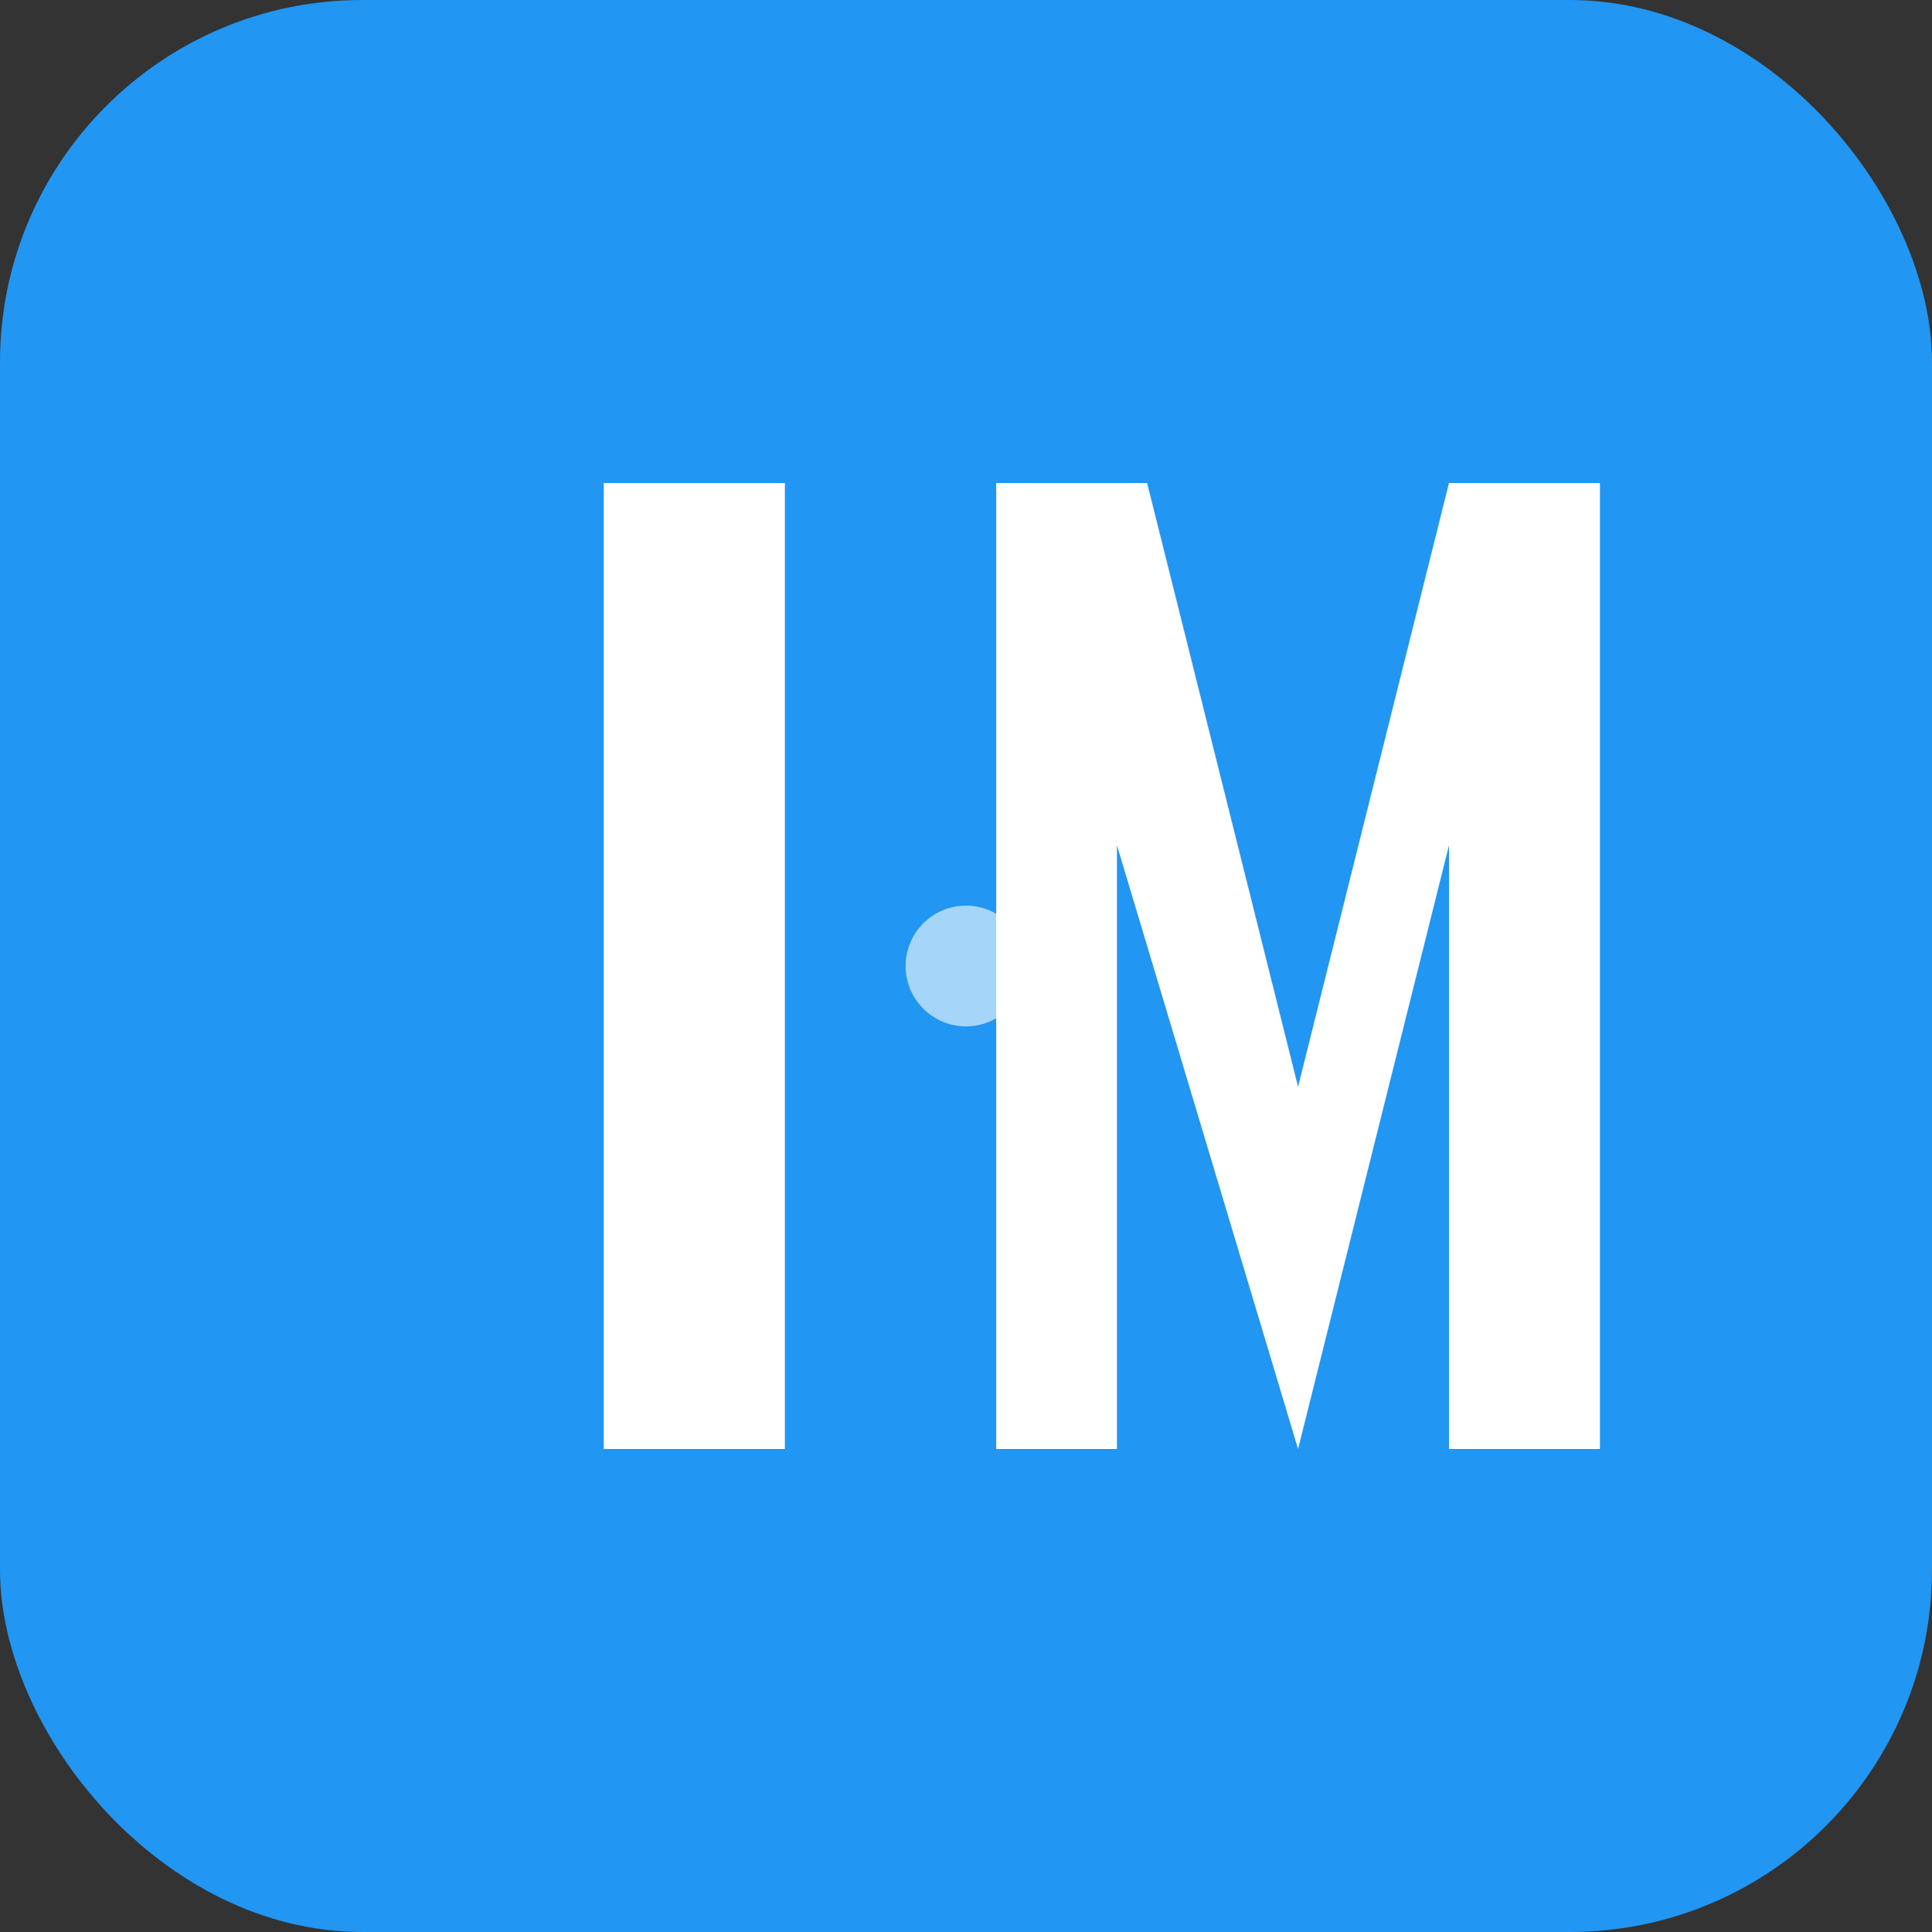
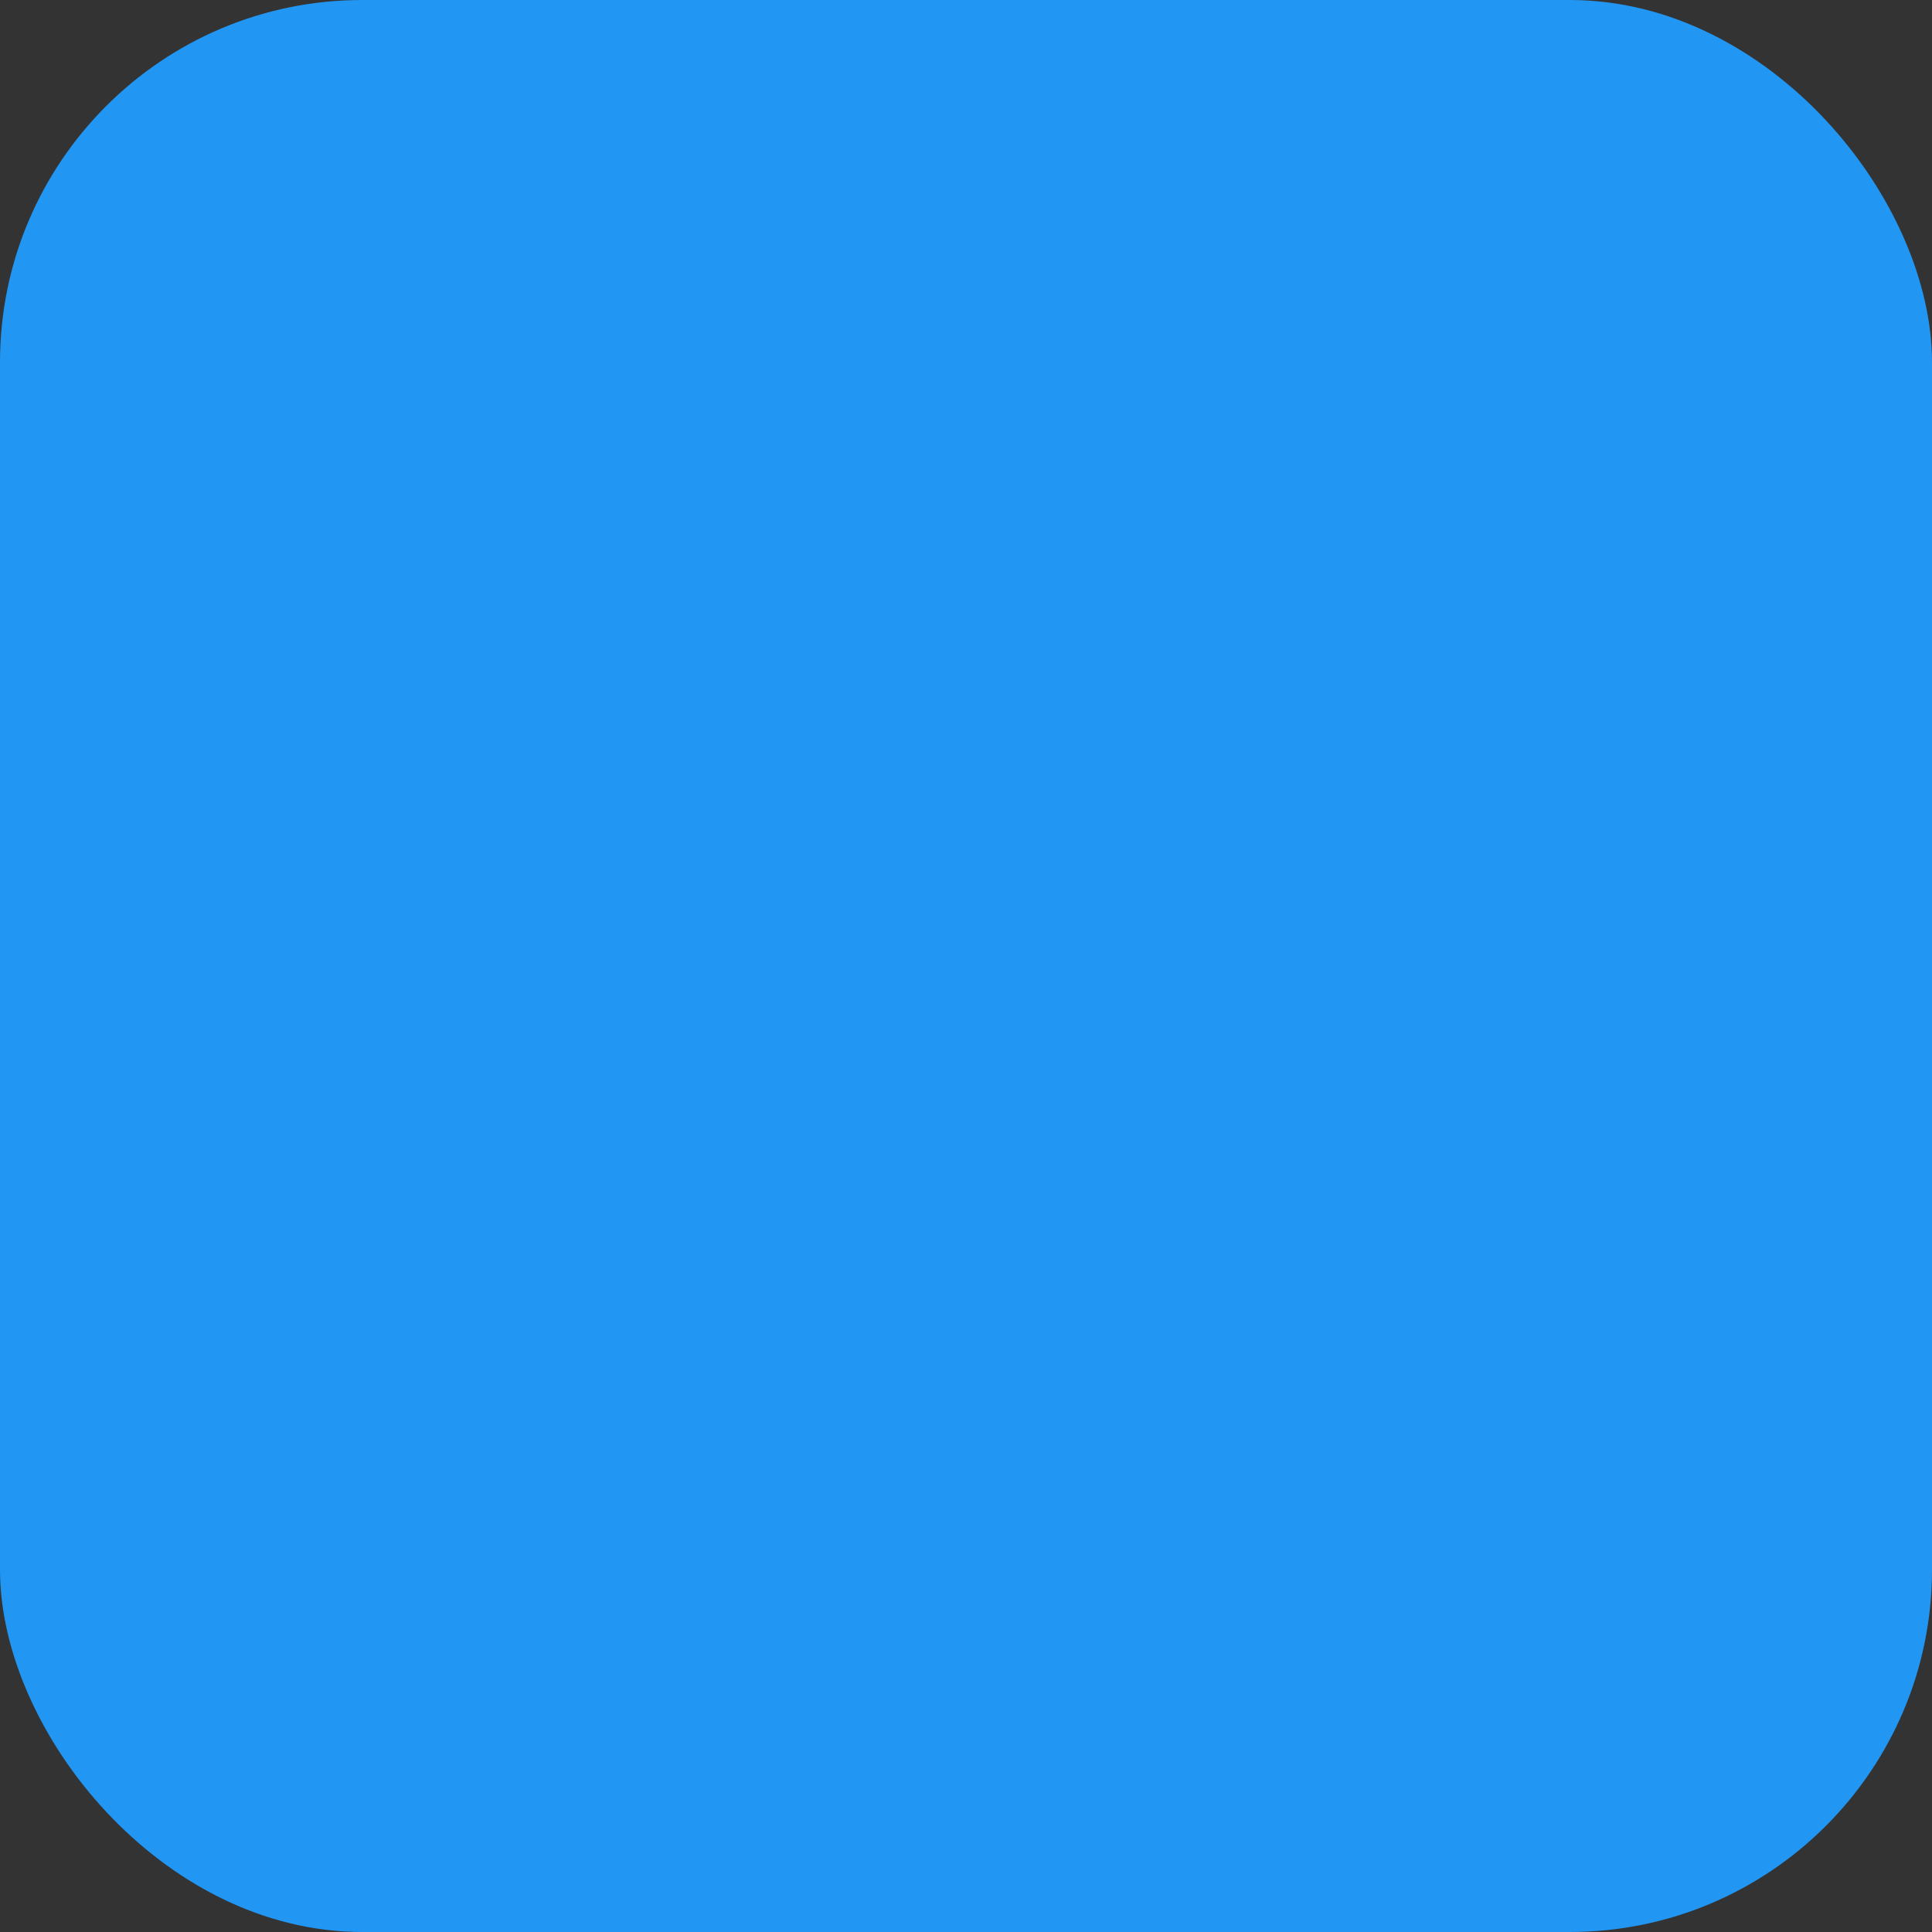
<svg xmlns="http://www.w3.org/2000/svg" width="32" height="32" viewBox="0 0 32 32">
  <rect x="0" y="0" width="32" height="32" fill="#333333" stroke="none" />
  <rect width="32" height="32" rx="6" fill="#2196F3" />
-   <path d="M10 8 L13 8 L13 24 L10 24 Z" fill="white" />
-   <path d="M16.5 8 L19 8 L21.5 18 L24 8 L26.5 8 L26.5 24 L24 24 L24 14 L21.5 24 L18.5 14 L18.5 24 L16.5 24 Z" fill="white" />
-   <circle cx="16" cy="16" r="1" fill="white" opacity="0.6" />
</svg>